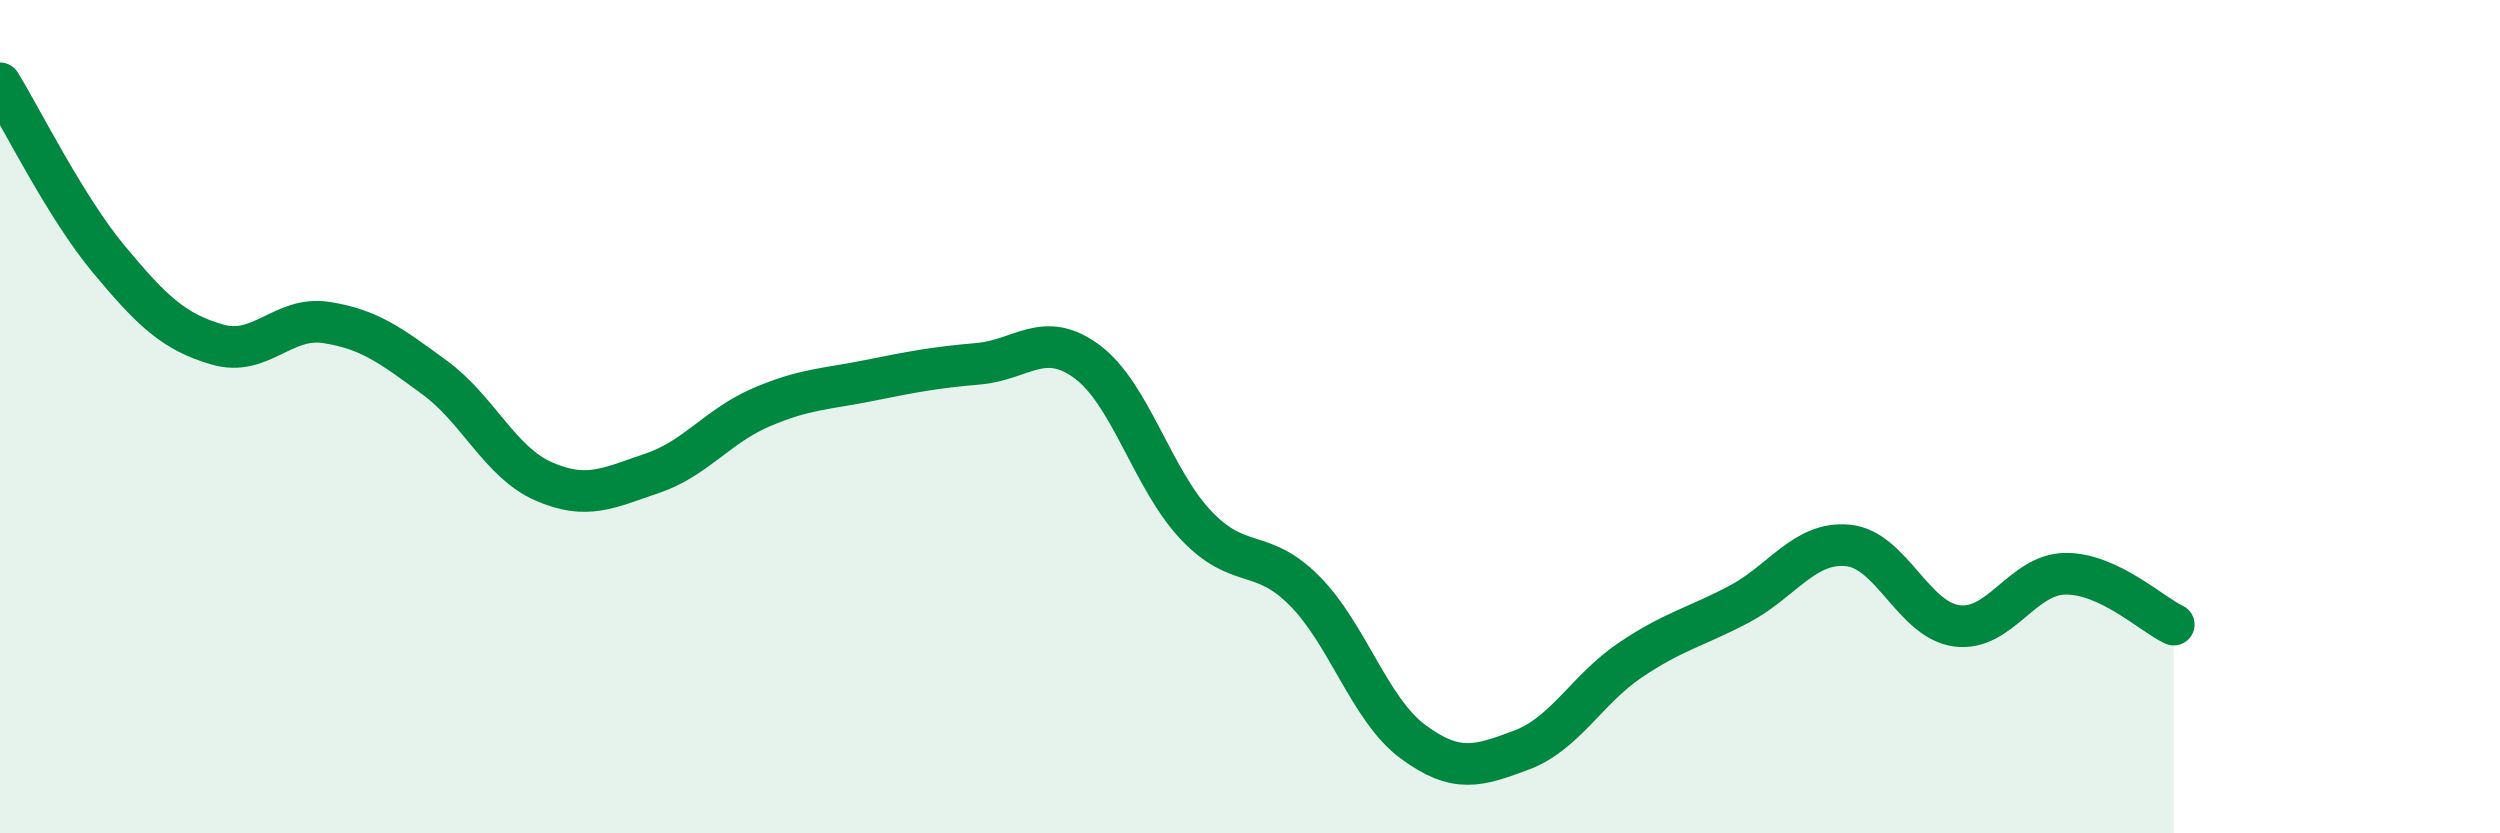
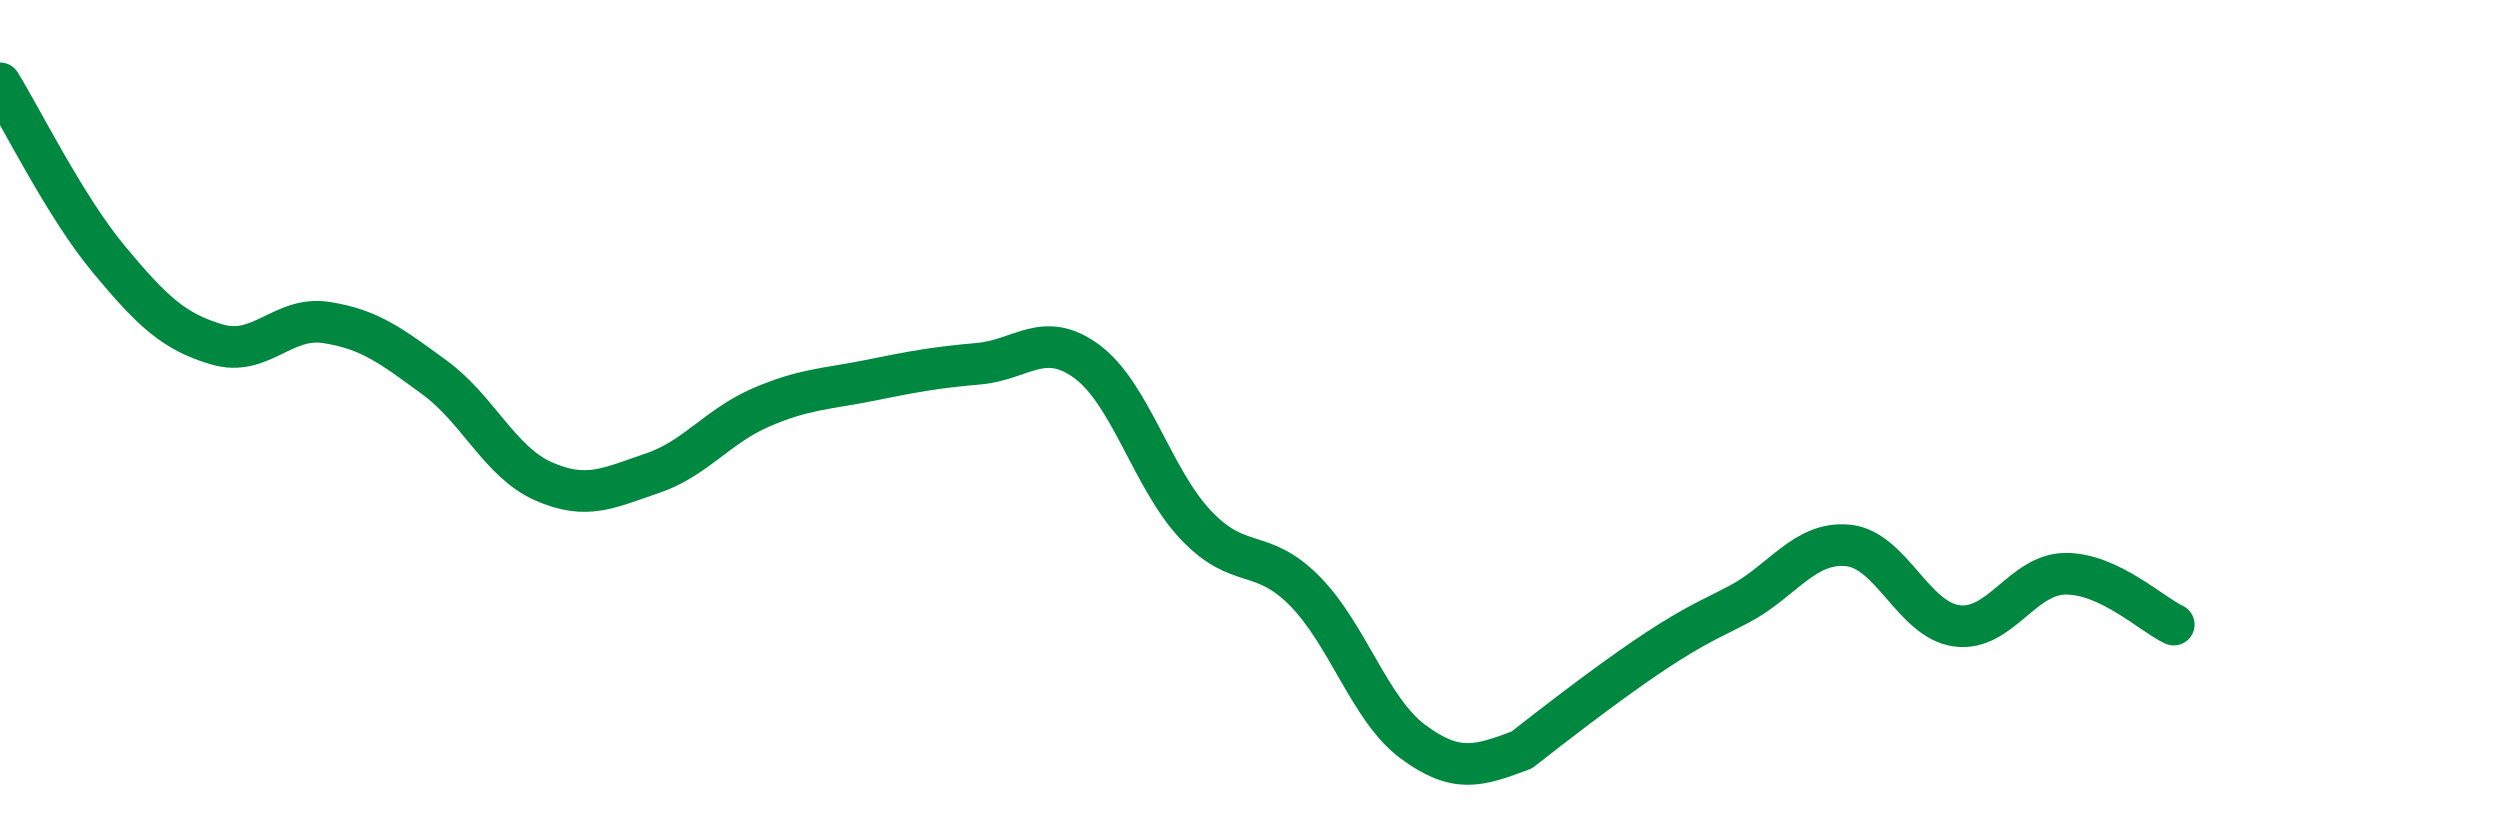
<svg xmlns="http://www.w3.org/2000/svg" width="60" height="20" viewBox="0 0 60 20">
-   <path d="M 0,2 C 0.52,2.84 1.57,4.97 2.61,6.22 C 3.65,7.47 4.18,7.97 5.22,8.27 C 6.26,8.57 6.79,7.58 7.83,7.74 C 8.87,7.9 9.39,8.3 10.43,9.06 C 11.47,9.82 12,11.09 13.04,11.55 C 14.08,12.01 14.61,11.71 15.65,11.36 C 16.69,11.01 17.22,10.23 18.26,9.78 C 19.3,9.33 19.83,9.34 20.87,9.13 C 21.91,8.92 22.44,8.82 23.48,8.73 C 24.52,8.64 25.05,7.91 26.09,8.68 C 27.13,9.45 27.66,11.5 28.7,12.6 C 29.74,13.7 30.26,13.13 31.3,14.17 C 32.34,15.21 32.87,17.03 33.91,17.8 C 34.95,18.57 35.48,18.39 36.52,18 C 37.56,17.61 38.09,16.54 39.13,15.84 C 40.17,15.14 40.7,15.05 41.74,14.5 C 42.78,13.95 43.31,12.99 44.35,13.09 C 45.39,13.19 45.92,14.88 46.96,15.02 C 48,15.16 48.53,13.78 49.57,13.77 C 50.61,13.76 51.65,14.75 52.17,14.99L52.17 20L0 20Z" fill="#008740" opacity="0.1" stroke-linecap="round" stroke-linejoin="round" />
-   <path d="M 0,2 C 0.52,2.84 1.57,4.97 2.61,6.22 C 3.65,7.47 4.18,7.97 5.22,8.27 C 6.26,8.57 6.79,7.58 7.83,7.74 C 8.87,7.9 9.39,8.3 10.43,9.06 C 11.47,9.82 12,11.09 13.04,11.55 C 14.08,12.01 14.61,11.71 15.65,11.36 C 16.69,11.01 17.22,10.23 18.26,9.78 C 19.3,9.33 19.83,9.34 20.87,9.13 C 21.91,8.92 22.44,8.82 23.48,8.73 C 24.52,8.64 25.05,7.91 26.09,8.68 C 27.13,9.45 27.66,11.5 28.7,12.6 C 29.74,13.7 30.26,13.13 31.3,14.17 C 32.34,15.21 32.87,17.03 33.91,17.8 C 34.95,18.57 35.48,18.39 36.52,18 C 37.56,17.61 38.09,16.54 39.13,15.84 C 40.17,15.14 40.7,15.05 41.74,14.5 C 42.78,13.95 43.31,12.99 44.35,13.09 C 45.39,13.19 45.92,14.88 46.96,15.02 C 48,15.16 48.53,13.78 49.57,13.77 C 50.61,13.76 51.65,14.75 52.17,14.99" stroke="#008740" stroke-width="1" fill="none" stroke-linecap="round" stroke-linejoin="round" />
+   <path d="M 0,2 C 0.52,2.84 1.57,4.97 2.61,6.22 C 3.65,7.47 4.18,7.97 5.22,8.27 C 6.26,8.57 6.79,7.58 7.83,7.74 C 8.87,7.9 9.39,8.3 10.43,9.06 C 11.47,9.82 12,11.09 13.04,11.55 C 14.08,12.01 14.61,11.71 15.65,11.36 C 16.69,11.01 17.22,10.23 18.26,9.78 C 19.3,9.33 19.83,9.34 20.87,9.13 C 21.91,8.92 22.44,8.82 23.48,8.73 C 24.52,8.64 25.05,7.91 26.09,8.68 C 27.13,9.45 27.66,11.5 28.7,12.6 C 29.74,13.7 30.26,13.13 31.3,14.17 C 32.34,15.21 32.87,17.03 33.91,17.8 C 34.95,18.57 35.48,18.39 36.52,18 C 40.17,15.14 40.7,15.05 41.74,14.5 C 42.78,13.95 43.31,12.99 44.35,13.09 C 45.39,13.19 45.92,14.88 46.96,15.02 C 48,15.16 48.53,13.78 49.57,13.77 C 50.61,13.76 51.65,14.75 52.17,14.99" stroke="#008740" stroke-width="1" fill="none" stroke-linecap="round" stroke-linejoin="round" />
</svg>